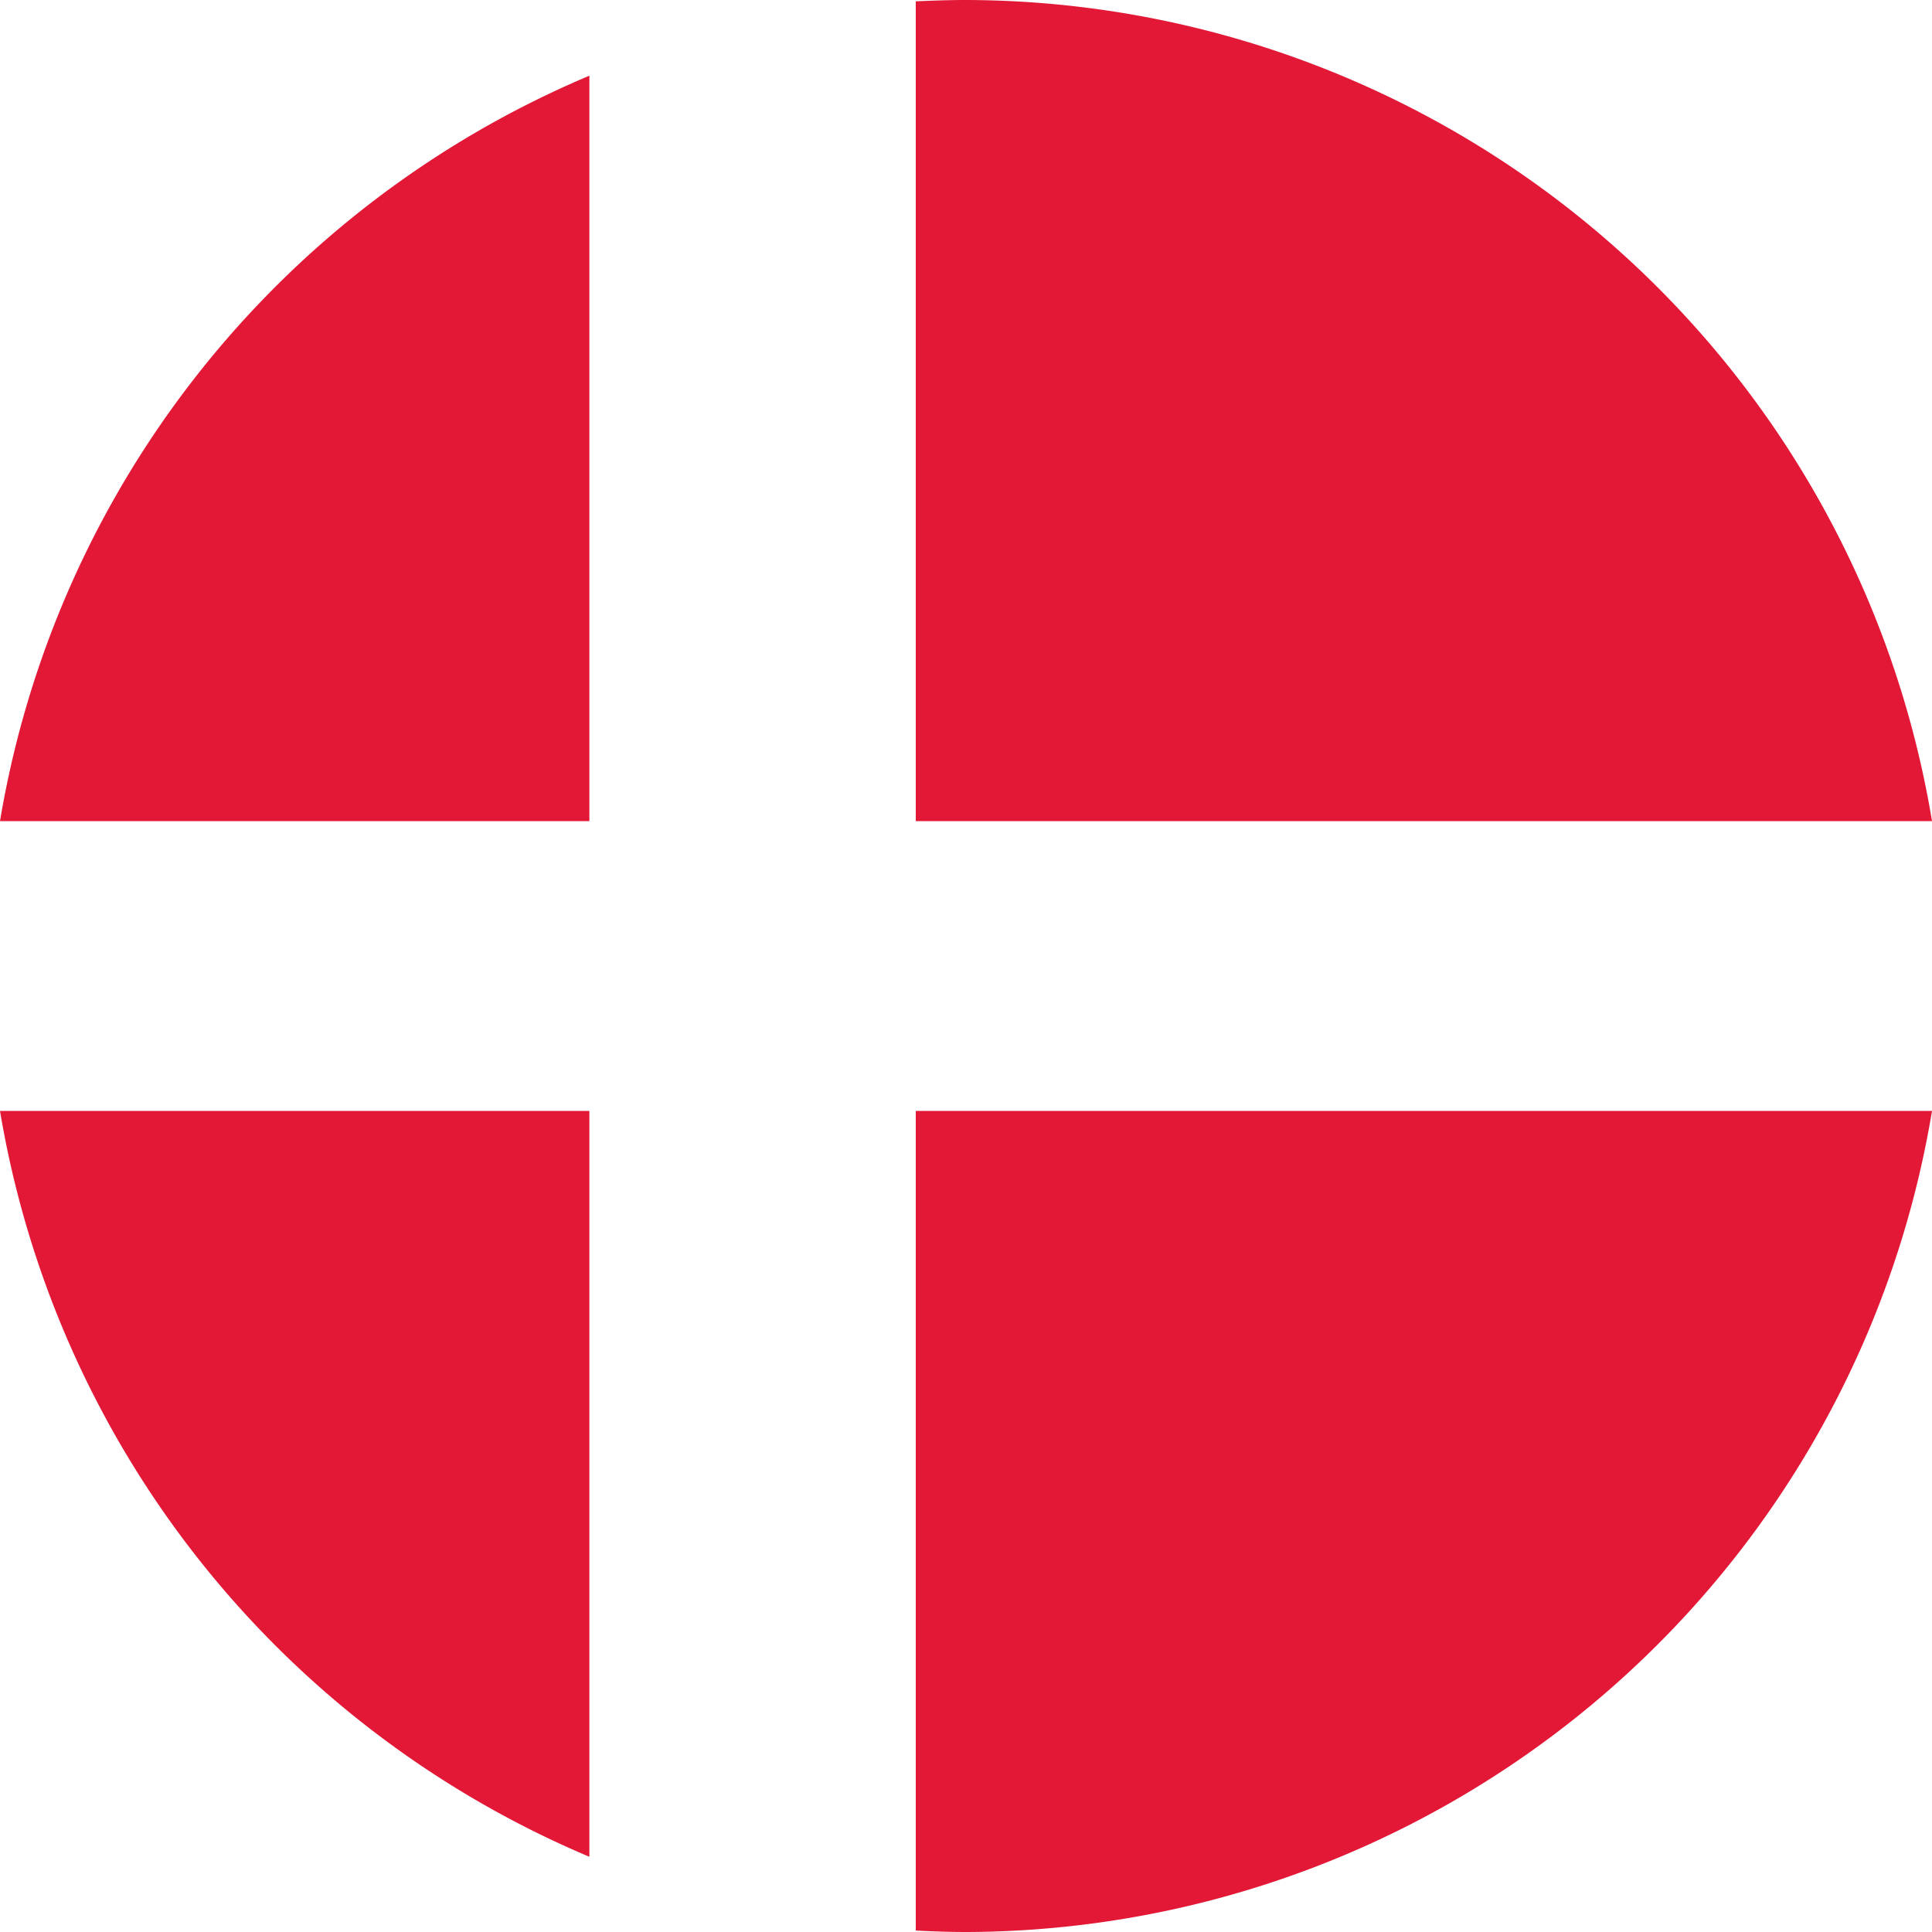
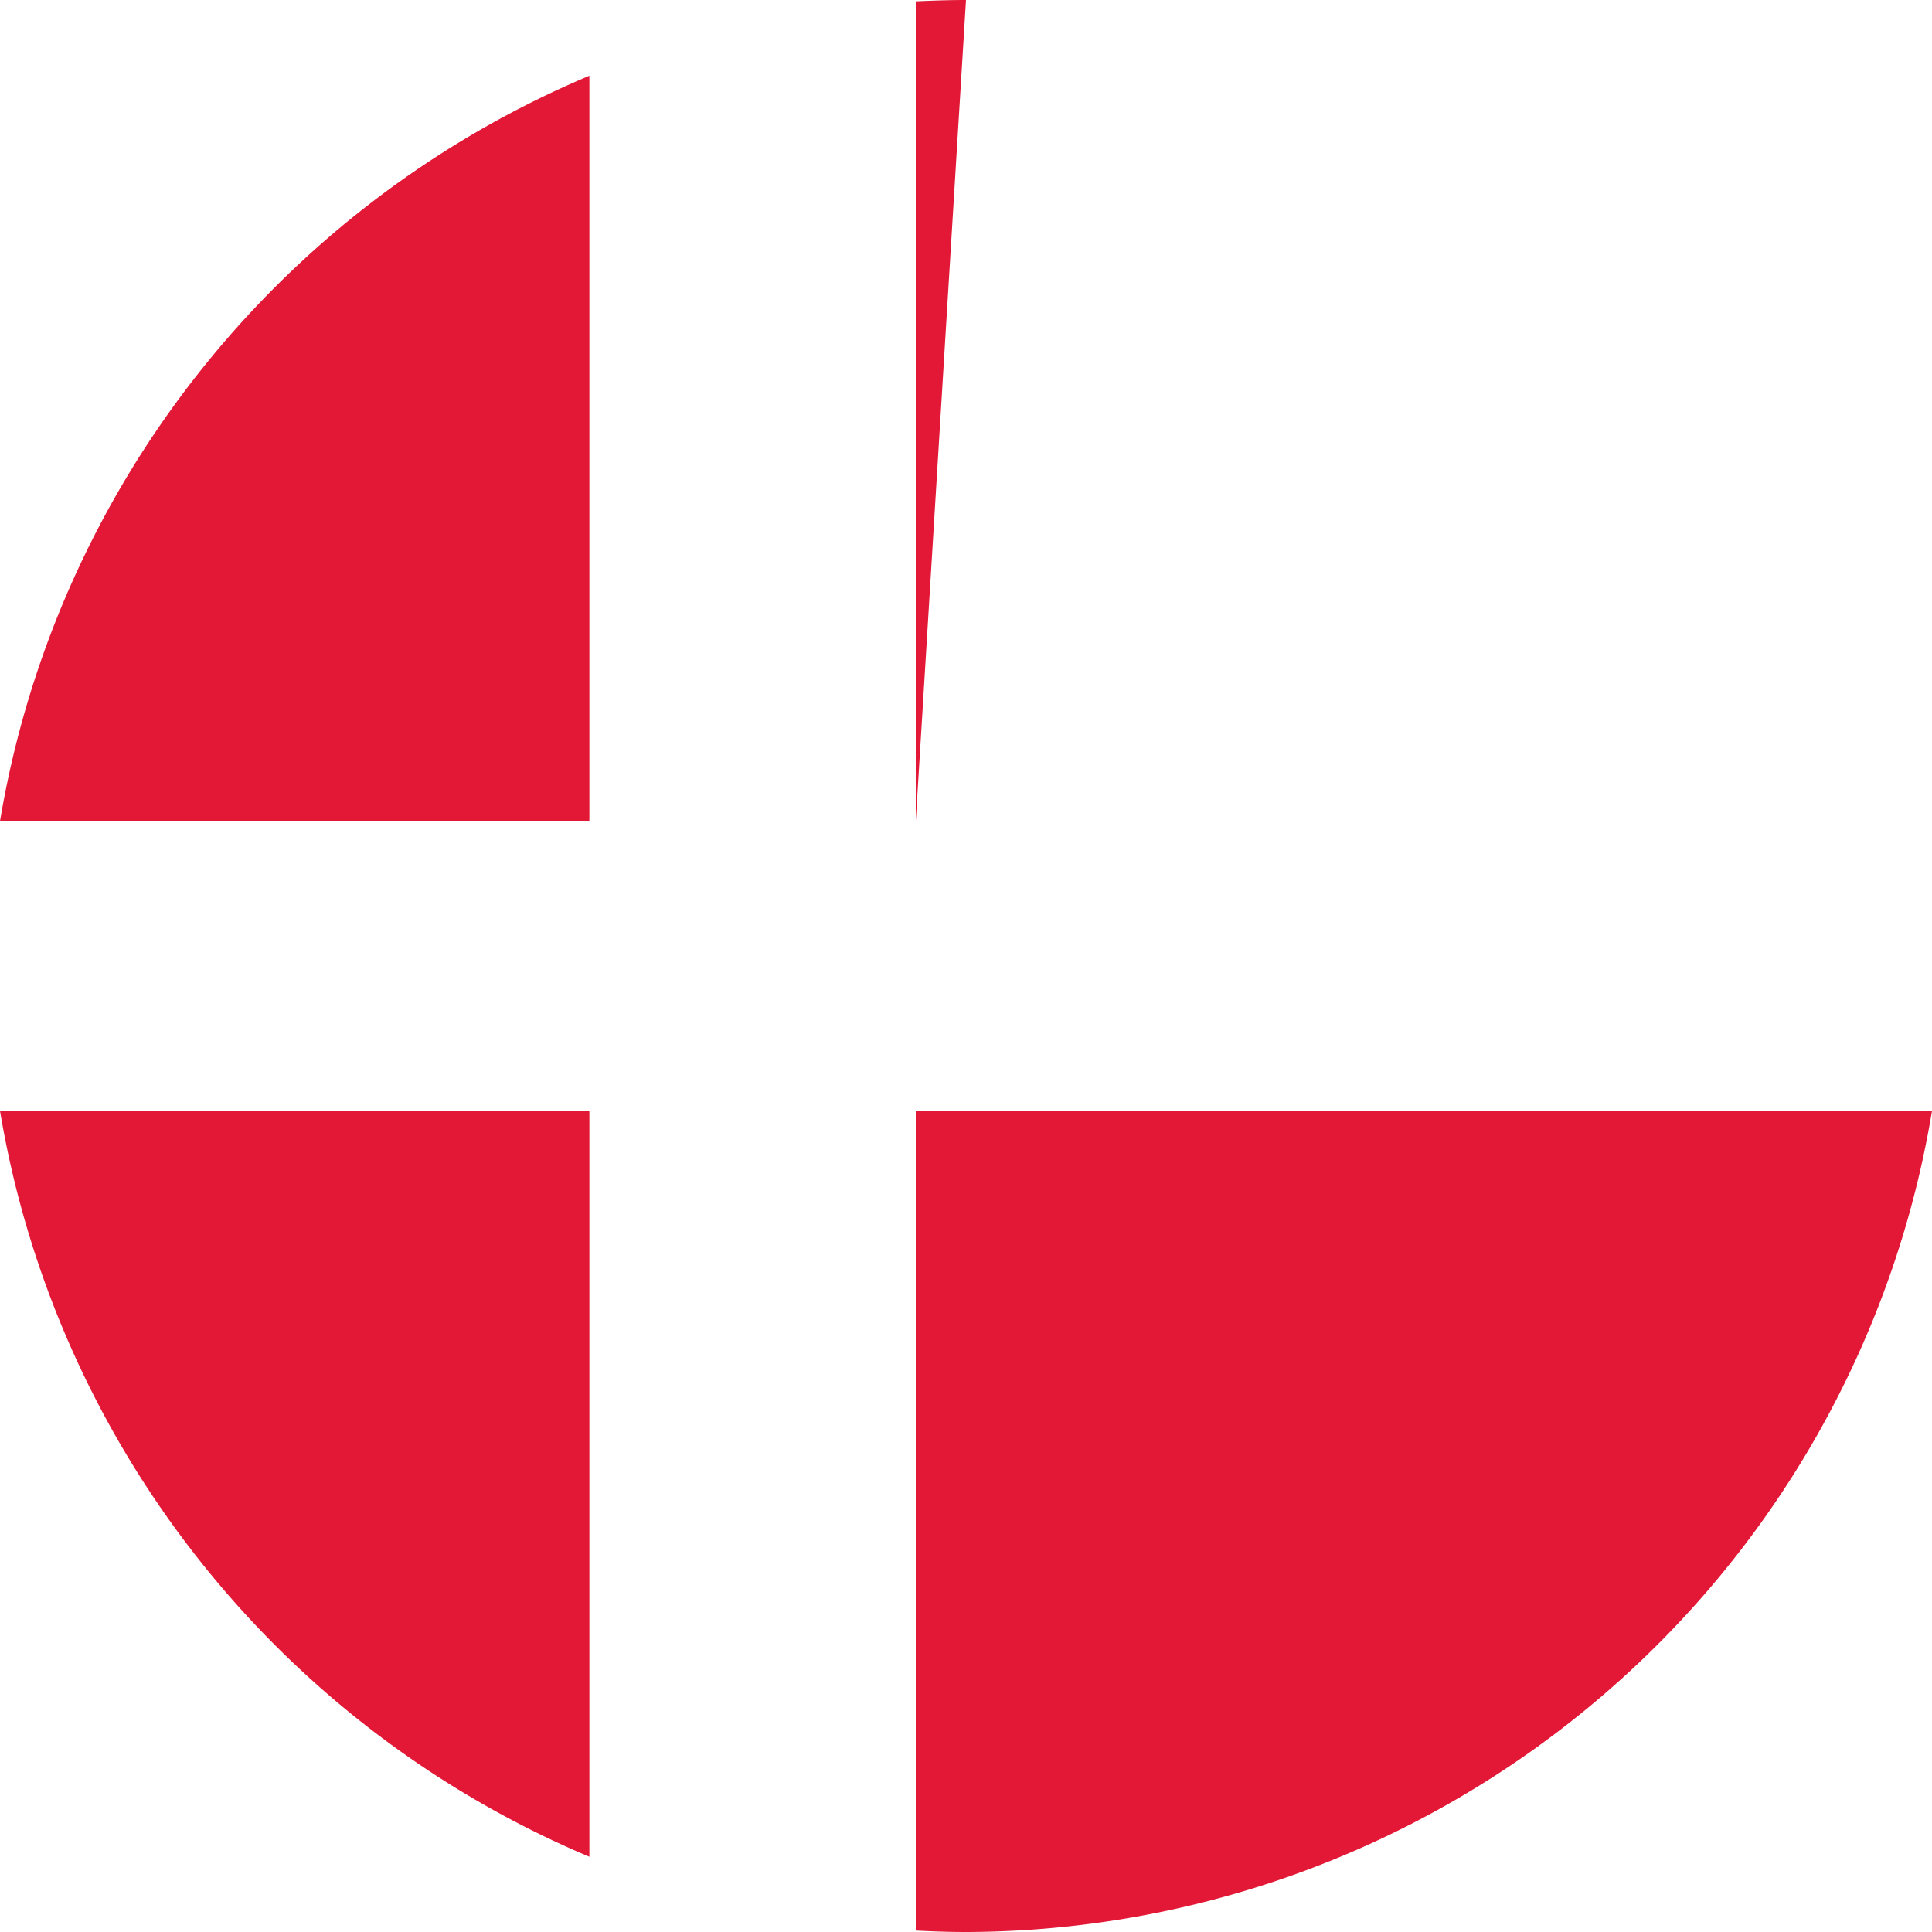
<svg xmlns="http://www.w3.org/2000/svg" id="icon_dk_flag" width="16" height="16" viewBox="0 0 16 16">
-   <path id="Path_6484" data-name="Path 6484" d="M7.584,15.988V9.2H16A8.13,8.13,0,0,1,8,16C7.857,16,7.717,15.995,7.584,15.988ZM0,9.2H4.881v6.177A8.167,8.167,0,0,1,0,9.2ZM7.584,6.8V.011C7.717.005,7.857,0,8,0a8.128,8.128,0,0,1,8,6.8ZM0,6.8A8.161,8.161,0,0,1,4.881.627V6.8Z" fill="#e31836" />
+   <path id="Path_6484" data-name="Path 6484" d="M7.584,15.988V9.2H16A8.13,8.13,0,0,1,8,16C7.857,16,7.717,15.995,7.584,15.988ZM0,9.2H4.881v6.177A8.167,8.167,0,0,1,0,9.2ZM7.584,6.8V.011C7.717.005,7.857,0,8,0ZM0,6.8A8.161,8.161,0,0,1,4.881.627V6.8Z" fill="#e31836" />
</svg>